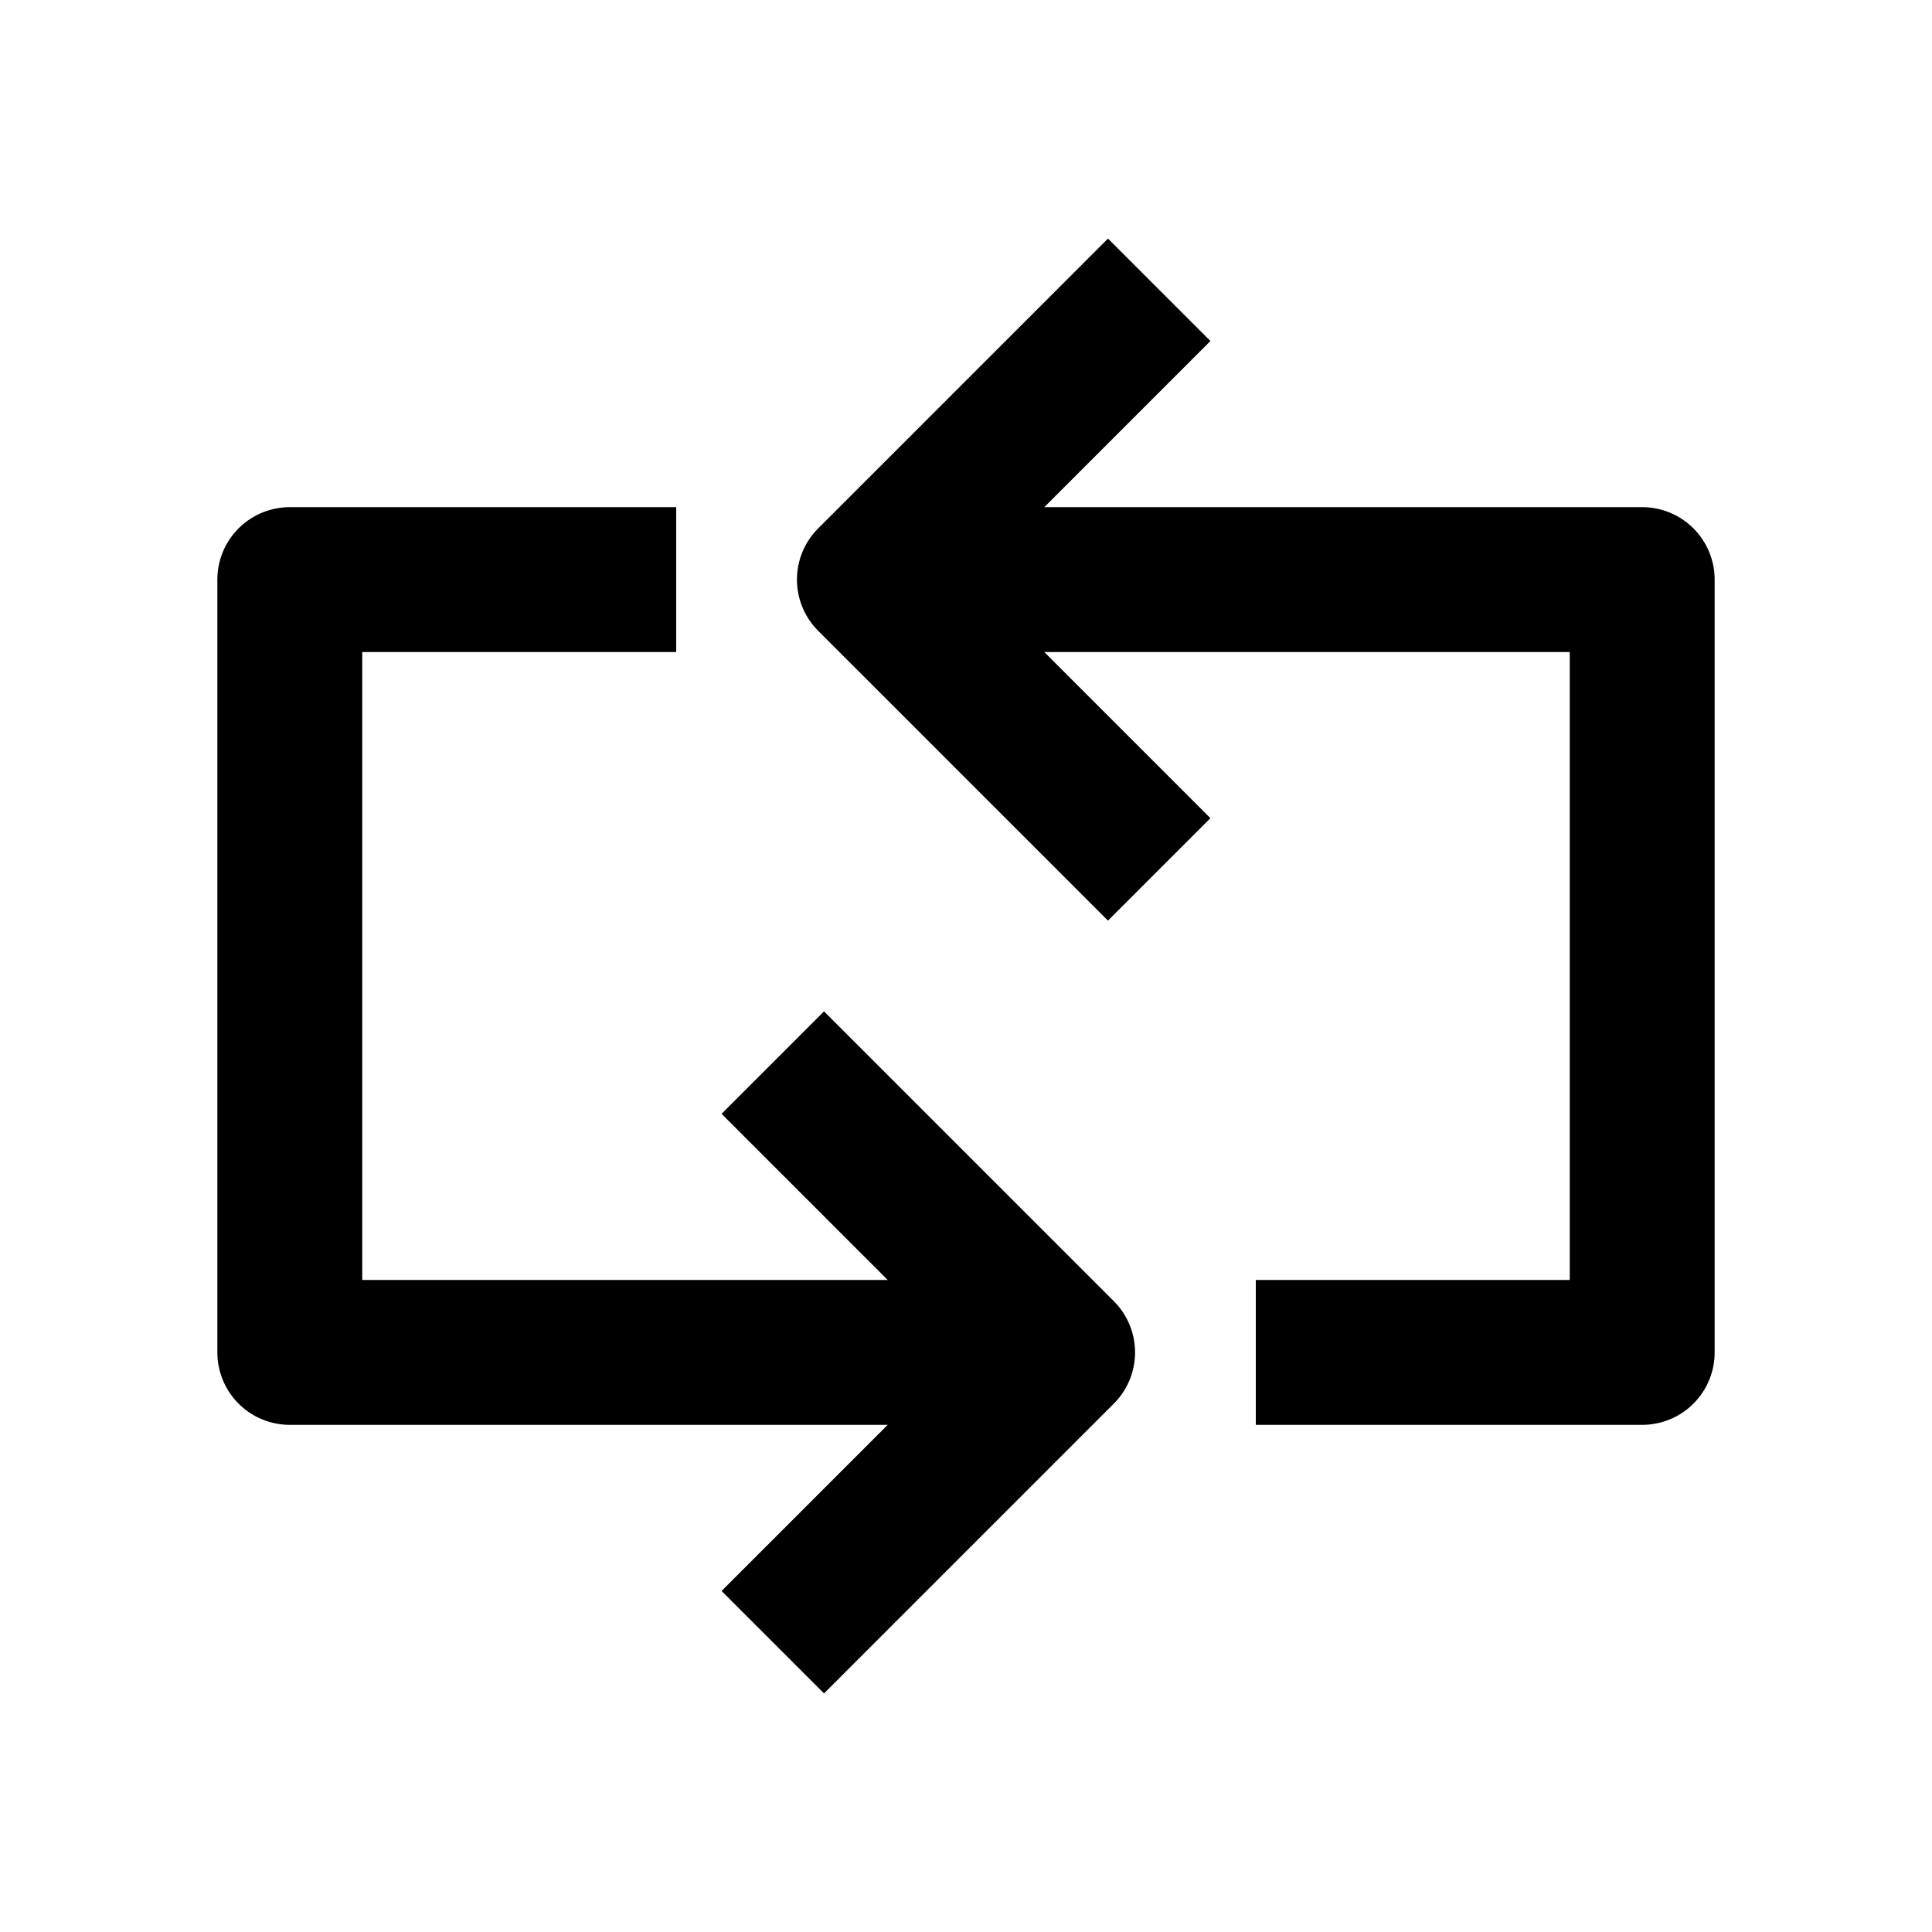
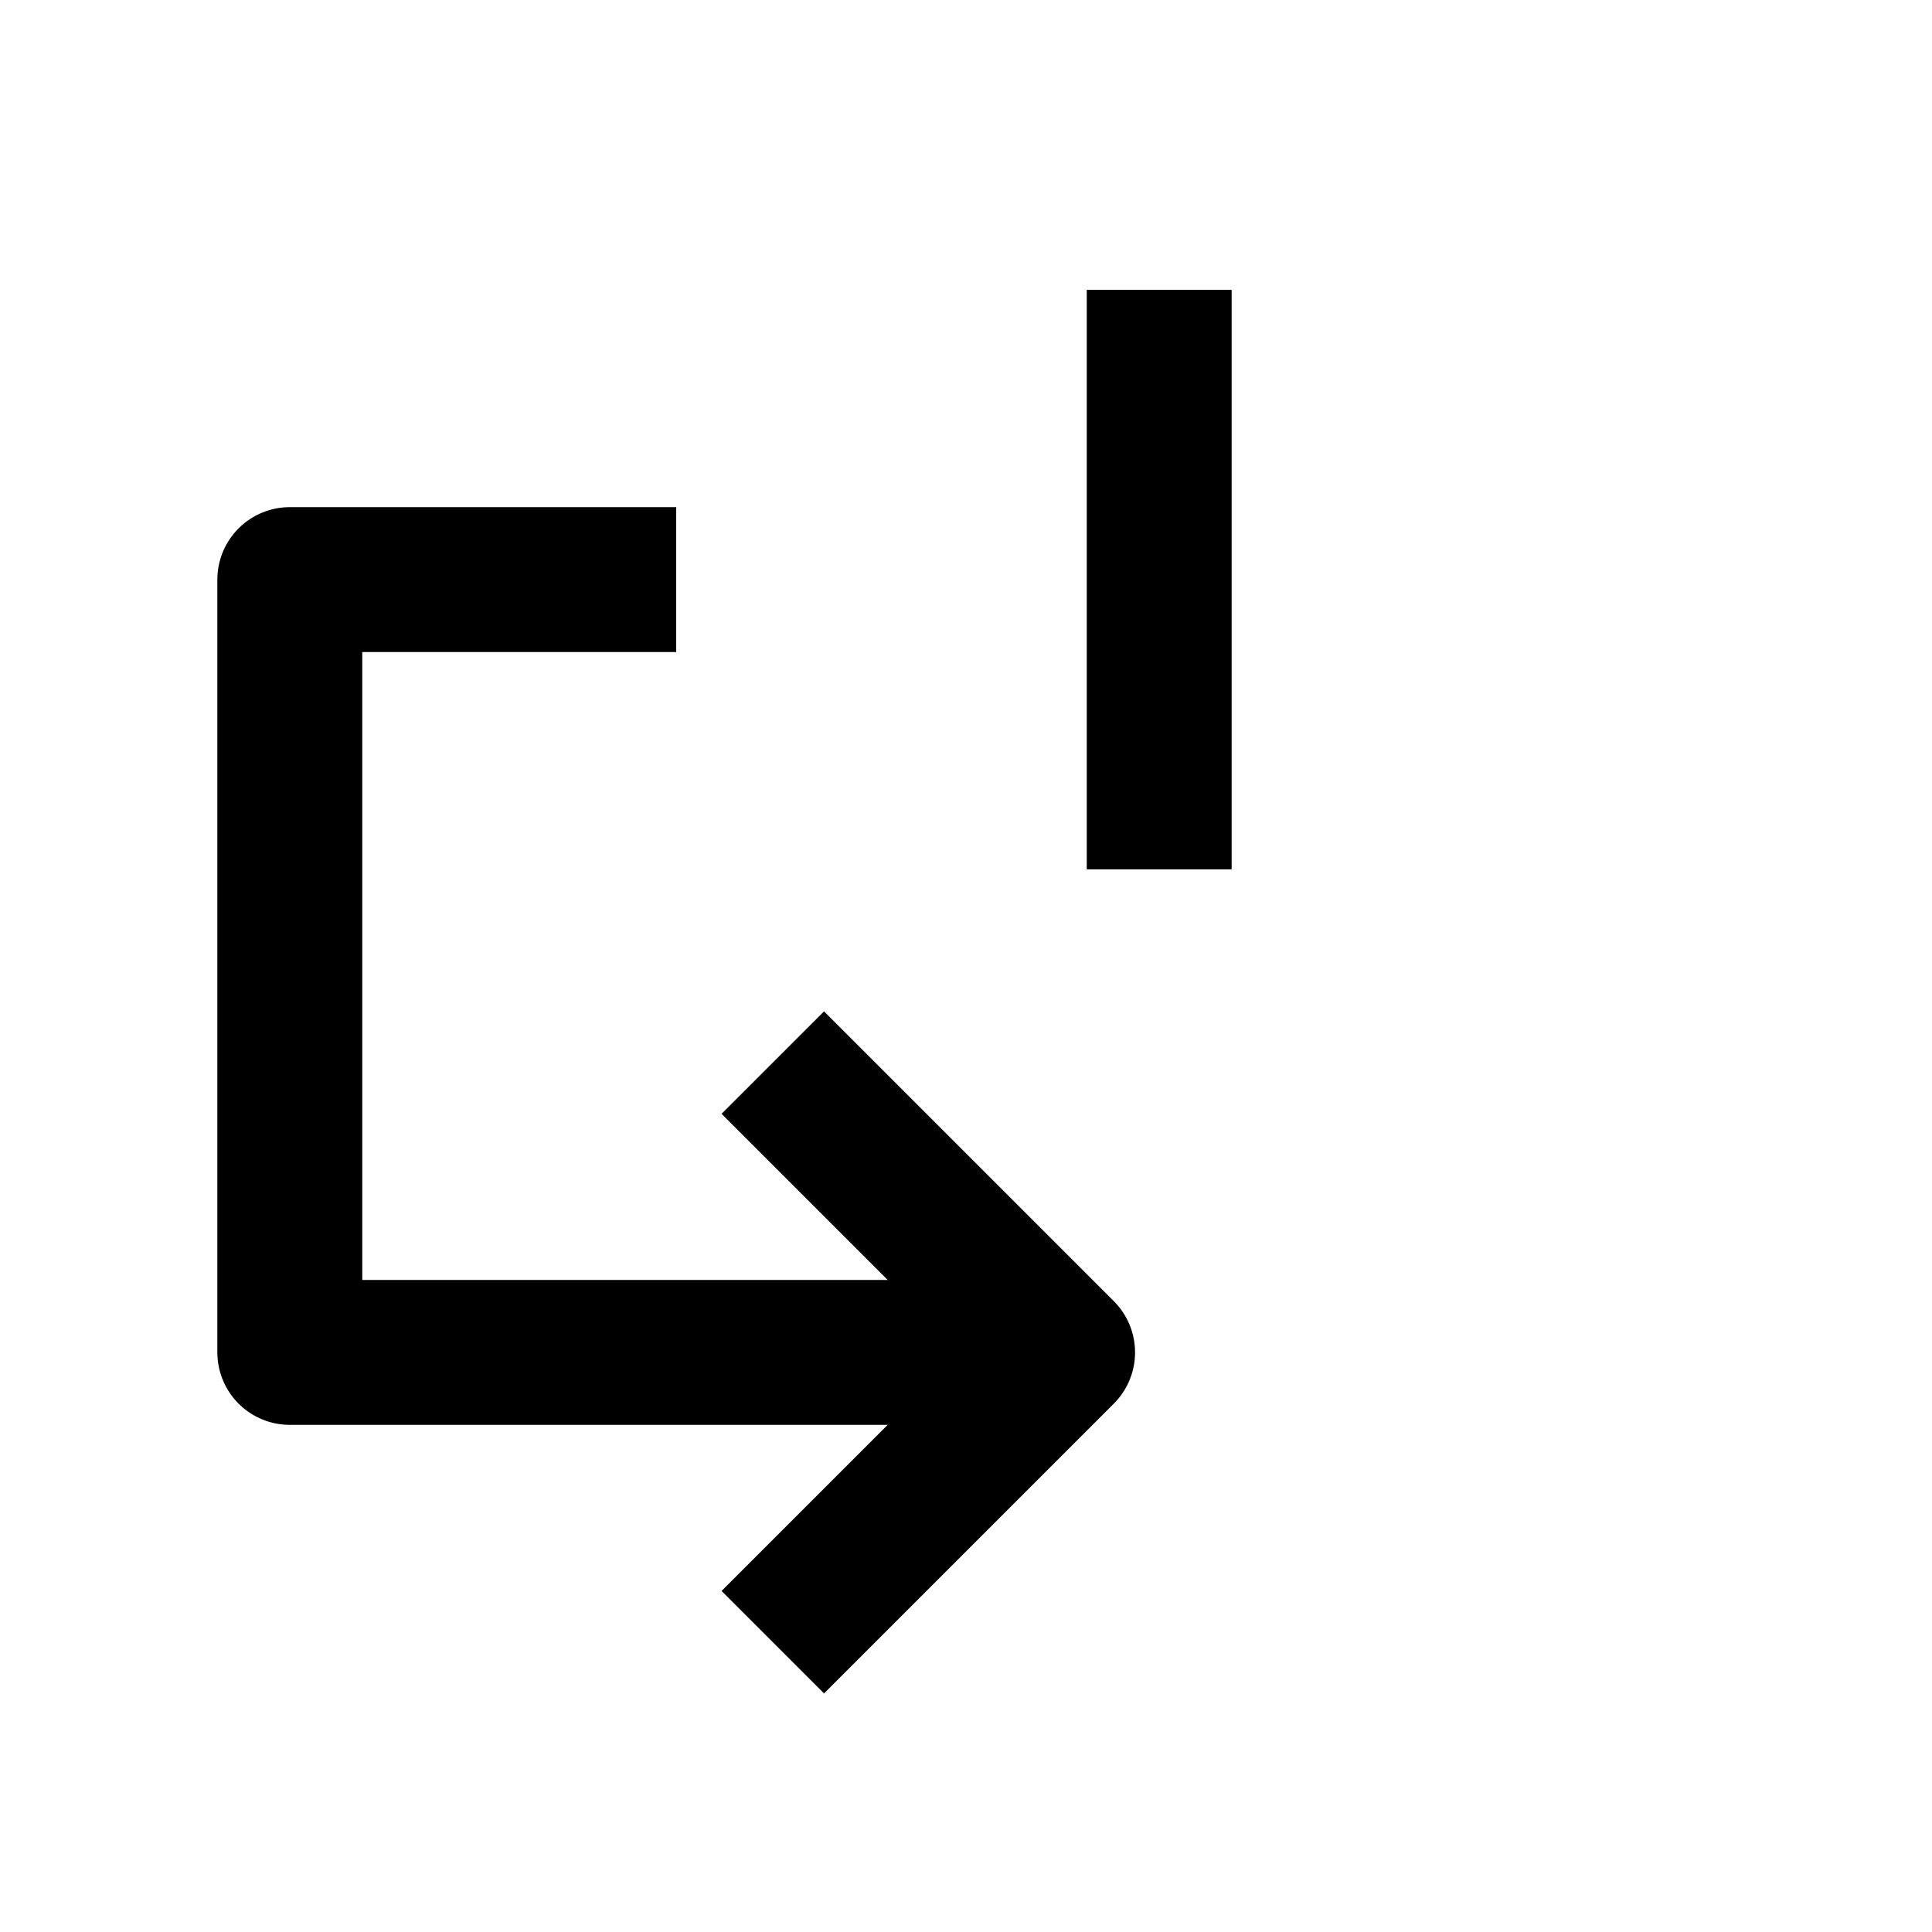
<svg xmlns="http://www.w3.org/2000/svg" width="20" height="20" viewBox="0 0 20 20" fill="none">
-   <path d="M10 6L17 6L17 14L13 14" stroke="black" stroke-width="1.5" stroke-linejoin="round" />
-   <path d="M12 3L9 6L12 9" stroke="black" stroke-width="1.5" stroke-linejoin="round" />
+   <path d="M12 3L12 9" stroke="black" stroke-width="1.5" stroke-linejoin="round" />
  <path d="M10 14L3 14L3 6L7 6" stroke="black" stroke-width="1.5" stroke-linejoin="round" />
  <path d="M8 17L11 14L8 11" stroke="black" stroke-width="1.5" stroke-linejoin="round" />
</svg>